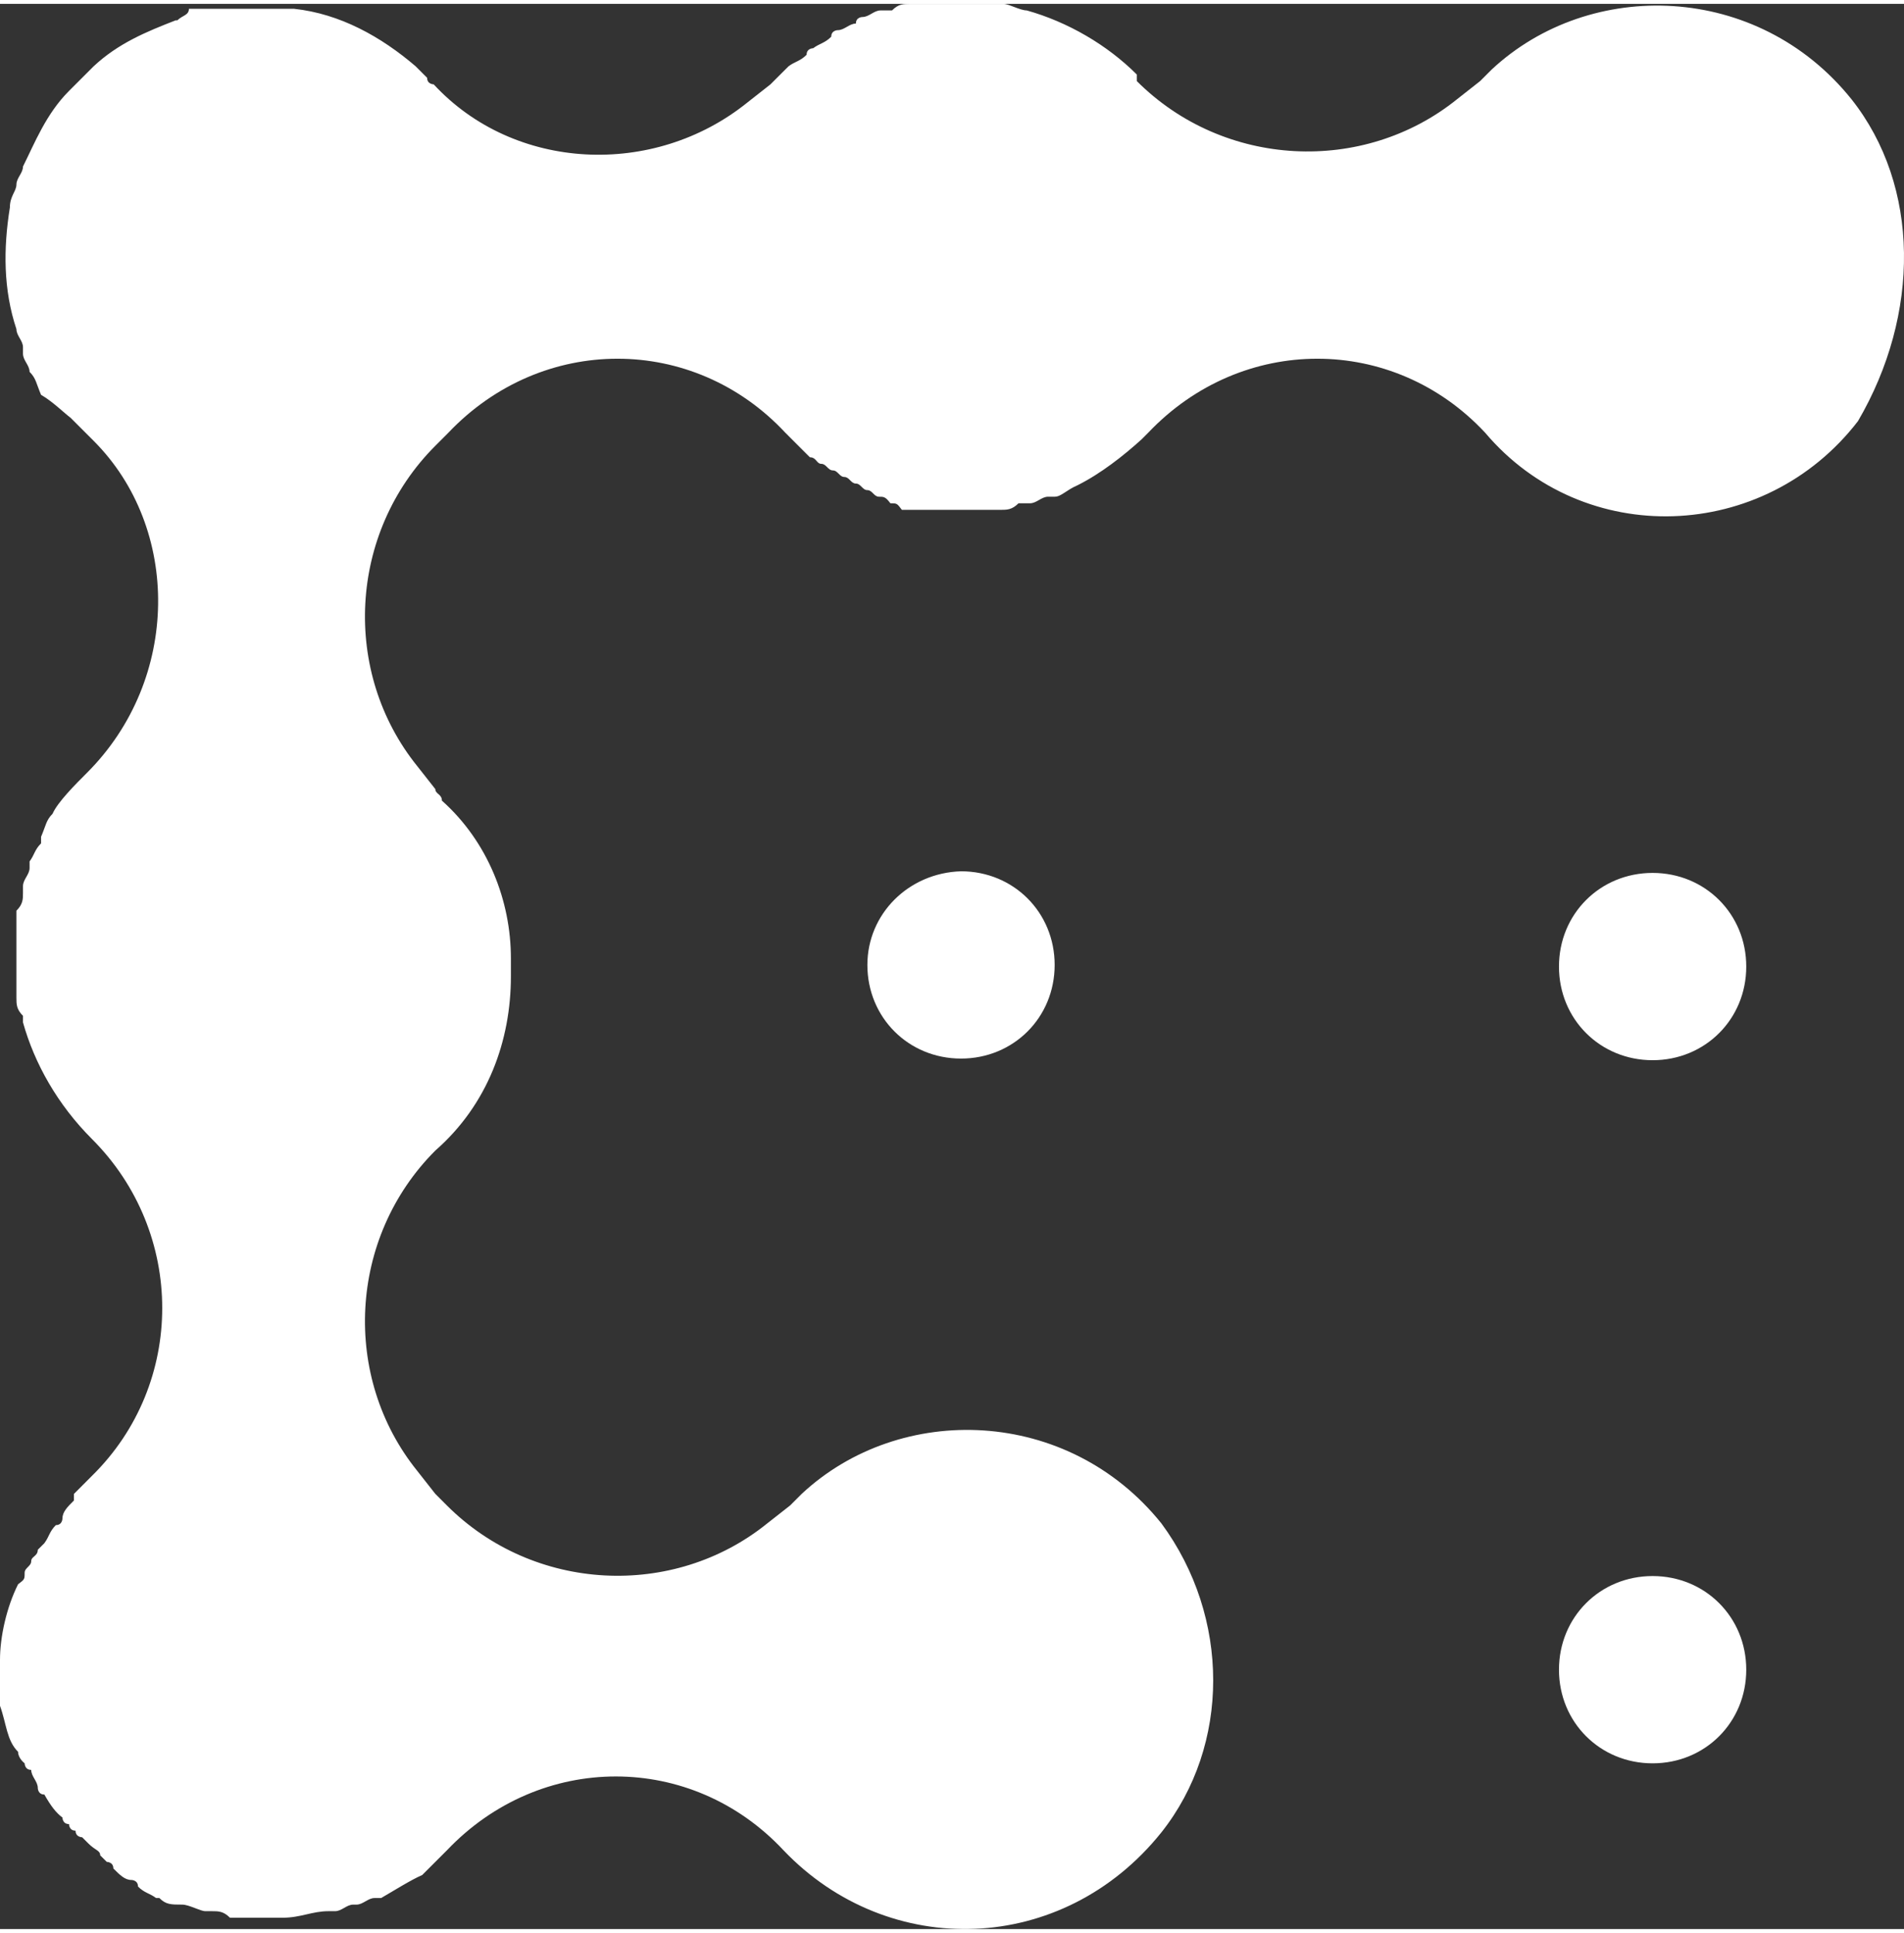
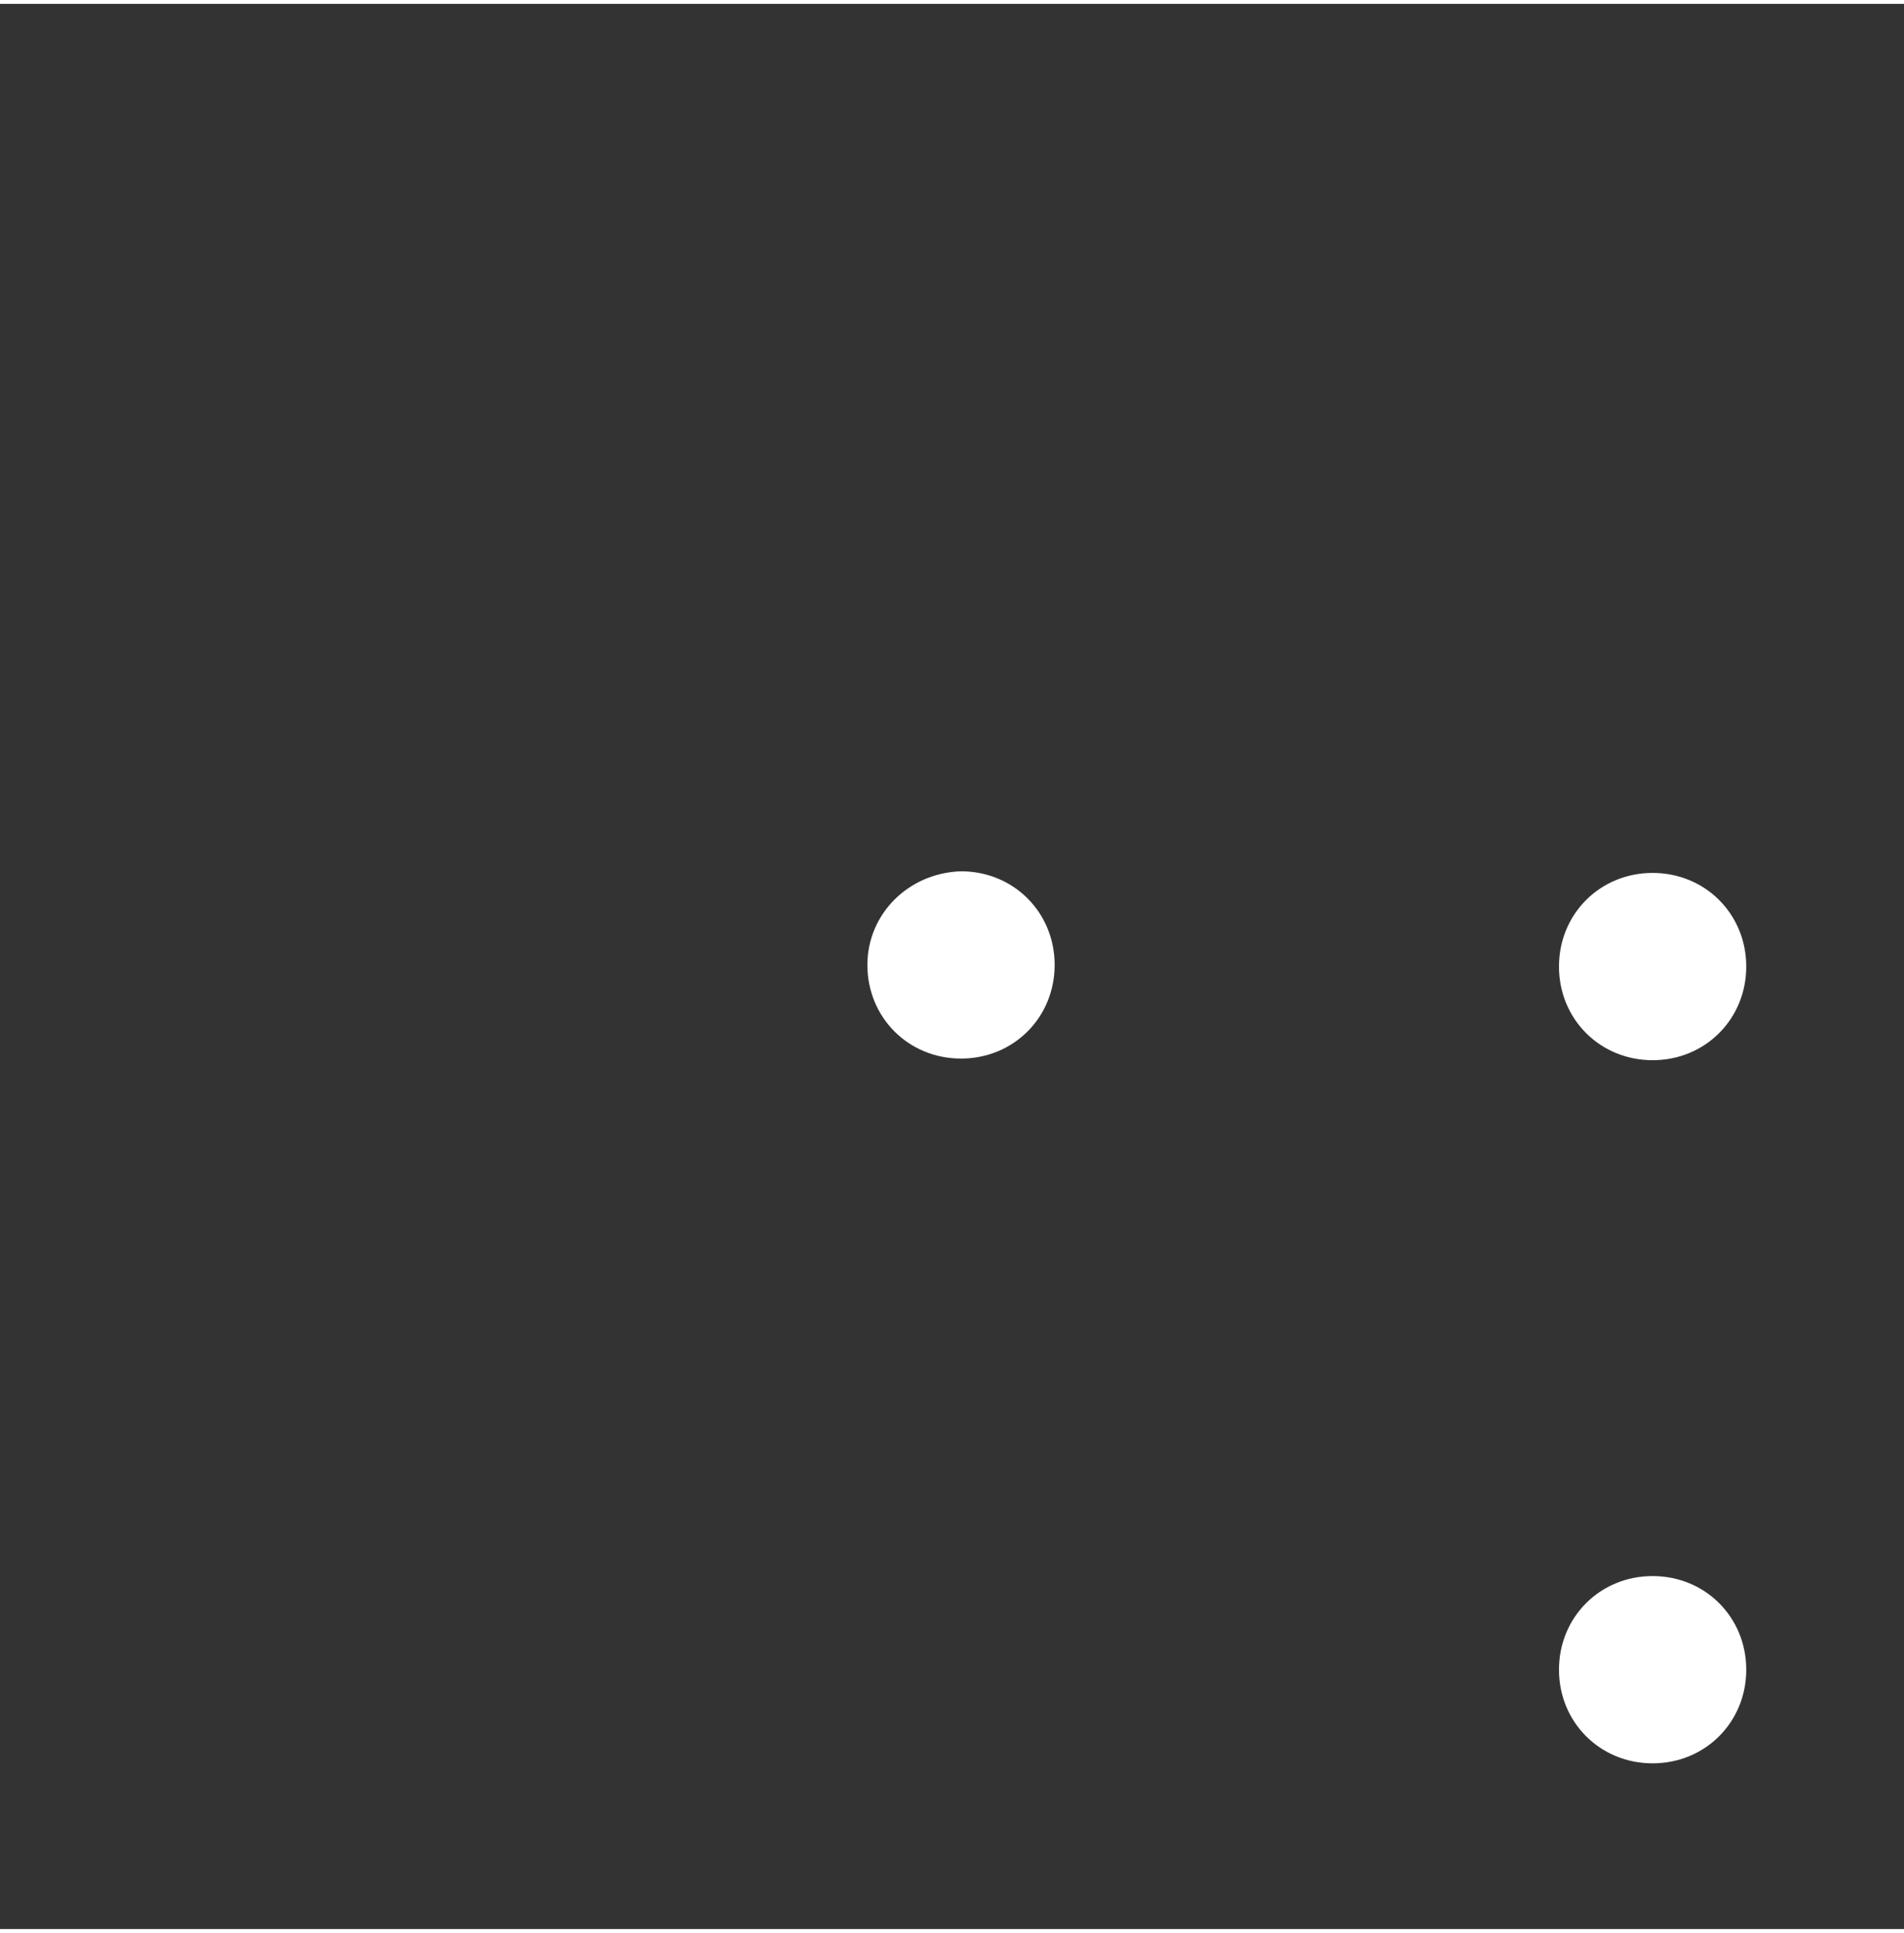
<svg xmlns="http://www.w3.org/2000/svg" viewBox="0 -4.423442796270714e-15 89.934 90.932" fill="none" preserveAspectRatio="xMidYMid meet" role="img" width="66" height="67">
  <rect x="0" y="-4.423442796270714e-15" width="89.934" height="90.932" fill="#333333" stroke="none" />
  <path d="M40.97 45.394C40.97 47.877 42.91 49.817 45.393 49.817C47.876 49.817 49.816 47.877 49.816 45.394C49.816 42.911 47.876 40.971 45.393 40.971C42.91 41.048 40.97 42.988 40.97 45.394ZM78.06 41.048C75.577 41.048 73.637 42.988 73.637 45.471C73.637 47.954 75.577 49.894 78.06 49.894C80.543 49.894 82.483 47.954 82.483 45.471C82.483 42.988 80.543 41.048 78.06 41.048ZM78.06 74.259C75.577 74.259 73.637 76.199 73.637 78.682C73.637 81.165 75.577 83.105 78.06 83.105C80.543 83.105 82.483 81.165 82.483 78.682C82.483 76.199 80.543 74.259 78.06 74.259Z" fill="#FFFFFF" />
-   <path d="M87.45 4.501C83.027 -1.009 75.112 -1.242 70.456 3.104L69.913 3.647L68.827 4.501C64.404 8.07 57.808 7.76 53.696 3.647V3.337C52.299 1.94 50.437 0.854 48.497 0.31C48.187 0.31 47.643 0 47.411 0H42.988C42.677 0 42.444 -4.74066e-06 42.134 0.31H41.591C41.281 0.31 41.048 0.621 40.737 0.621C40.737 0.621 40.427 0.621 40.427 0.931C40.117 0.931 39.884 1.242 39.574 1.242C39.574 1.242 39.263 1.242 39.263 1.552C38.953 1.862 38.72 1.862 38.41 2.095C38.41 2.095 38.099 2.095 38.099 2.405C37.789 2.716 37.556 2.716 37.246 2.949L36.935 3.259L36.392 3.802L35.306 4.656C30.883 8.225 24.287 7.915 20.485 3.802C20.485 3.802 20.175 3.802 20.175 3.492L19.632 2.949C18.002 1.552 16.062 0.466 13.889 0.233H8.923C8.923 0.543 8.613 0.543 8.38 0.776H8.303C6.906 1.319 5.587 1.862 4.423 2.949L4.113 3.259L3.259 4.113C2.173 5.199 1.629 6.596 1.086 7.682C1.086 7.992 0.776 8.225 0.776 8.535C0.776 8.846 0.466 9.079 0.466 9.622C0.155 11.562 0.155 13.502 0.776 15.364C0.776 15.674 1.086 15.907 1.086 16.217V16.528C1.086 16.838 1.397 17.071 1.397 17.381C1.707 17.692 1.707 17.924 1.94 18.468C2.483 18.778 3.026 19.321 3.337 19.554L3.88 20.097L4.423 20.64C8.535 24.753 8.535 31.892 4.113 36.315C3.569 36.858 2.716 37.711 2.483 38.254C2.173 38.565 2.173 38.798 1.94 39.341V39.651C1.629 39.962 1.629 40.194 1.397 40.505V40.815C1.397 41.125 1.086 41.358 1.086 41.669V41.979C1.086 42.289 1.086 42.522 0.776 42.833V46.945C0.776 47.255 0.776 47.488 1.086 47.799V48.109C1.629 50.049 2.716 51.989 4.345 53.618C8.768 58.041 8.768 65.18 4.345 69.525L4.035 69.836L3.492 70.379V70.689C3.181 70.999 2.949 71.232 2.949 71.543C2.949 71.543 2.949 71.853 2.638 71.853C2.328 72.163 2.328 72.396 2.095 72.707L1.785 73.017C1.785 73.327 1.474 73.327 1.474 73.56C1.474 73.793 1.164 73.871 1.164 74.103C1.164 74.414 1.164 74.414 0.854 74.647C0.31 75.733 0 77.129 0 78.216V80.388C0.31 81.242 0.31 82.018 0.854 82.561C0.854 82.872 1.164 83.104 1.164 83.104C1.164 83.104 1.164 83.415 1.474 83.415C1.474 83.725 1.785 83.958 1.785 84.268C1.785 84.268 1.785 84.579 2.095 84.579C2.405 85.122 2.638 85.432 2.949 85.665C2.949 85.665 2.949 85.975 3.259 85.975C3.259 85.975 3.259 86.286 3.569 86.286C3.569 86.596 3.88 86.596 3.88 86.596L4.19 86.906C4.501 87.217 4.733 87.217 4.733 87.45L5.044 87.76C5.044 87.76 5.354 87.76 5.354 88.07C5.664 88.381 5.897 88.614 6.208 88.614C6.208 88.614 6.518 88.614 6.518 88.924C6.828 89.234 7.061 89.234 7.372 89.467H7.527C7.837 89.778 8.07 89.778 8.613 89.778C8.923 89.778 9.467 90.088 9.699 90.088H10.01C10.32 90.088 10.553 90.088 10.863 90.398H13.346C14.2 90.398 14.743 90.088 15.519 90.088H15.829C16.14 90.088 16.373 89.778 16.683 89.778H16.838C17.148 89.778 17.381 89.467 17.692 89.467H18.002C18.545 89.157 19.399 88.614 19.942 88.381L20.796 87.527L21.106 87.217C25.529 82.561 32.667 82.561 37.013 87.217C41.979 92.416 50.204 92.183 54.86 86.363C58.119 82.251 58.119 76.198 54.86 71.775C50.437 66.266 42.522 66.034 37.866 70.379L37.323 70.922L36.237 71.775C31.814 75.345 25.218 75.034 21.106 70.922L20.563 70.379L19.709 69.292C16.14 64.87 16.45 58.274 20.563 54.161C23.046 51.989 24.132 48.962 24.132 45.936V45.083C24.132 42.367 23.046 39.574 20.873 37.634C20.873 37.323 20.563 37.323 20.563 37.09L19.709 36.004C16.14 31.581 16.45 24.986 20.563 20.873L20.873 20.563L21.183 20.252C25.606 15.597 32.745 15.597 37.09 20.252L37.401 20.563L37.711 20.873L38.254 21.416C38.565 21.416 38.565 21.727 38.798 21.727C39.03 21.727 39.108 22.037 39.341 22.037C39.574 22.037 39.651 22.347 39.884 22.347C40.117 22.347 40.194 22.658 40.427 22.658C40.66 22.658 40.737 22.968 40.97 22.968C41.203 22.968 41.281 23.279 41.513 23.279C41.746 23.279 41.824 23.279 42.057 23.589C42.367 23.589 42.367 23.589 42.6 23.899H47.255C47.566 23.899 47.799 23.899 48.109 23.589H48.652C48.962 23.589 49.195 23.279 49.506 23.279H49.816C50.126 23.279 50.359 22.968 50.902 22.735C51.989 22.192 53.075 21.339 53.929 20.563L54.239 20.252C58.662 15.597 65.801 15.597 70.146 20.252C74.802 25.762 83.337 25.451 87.76 19.709C90.709 14.665 90.709 8.613 87.45 4.501Z" fill="#FFFFFF" />
</svg>